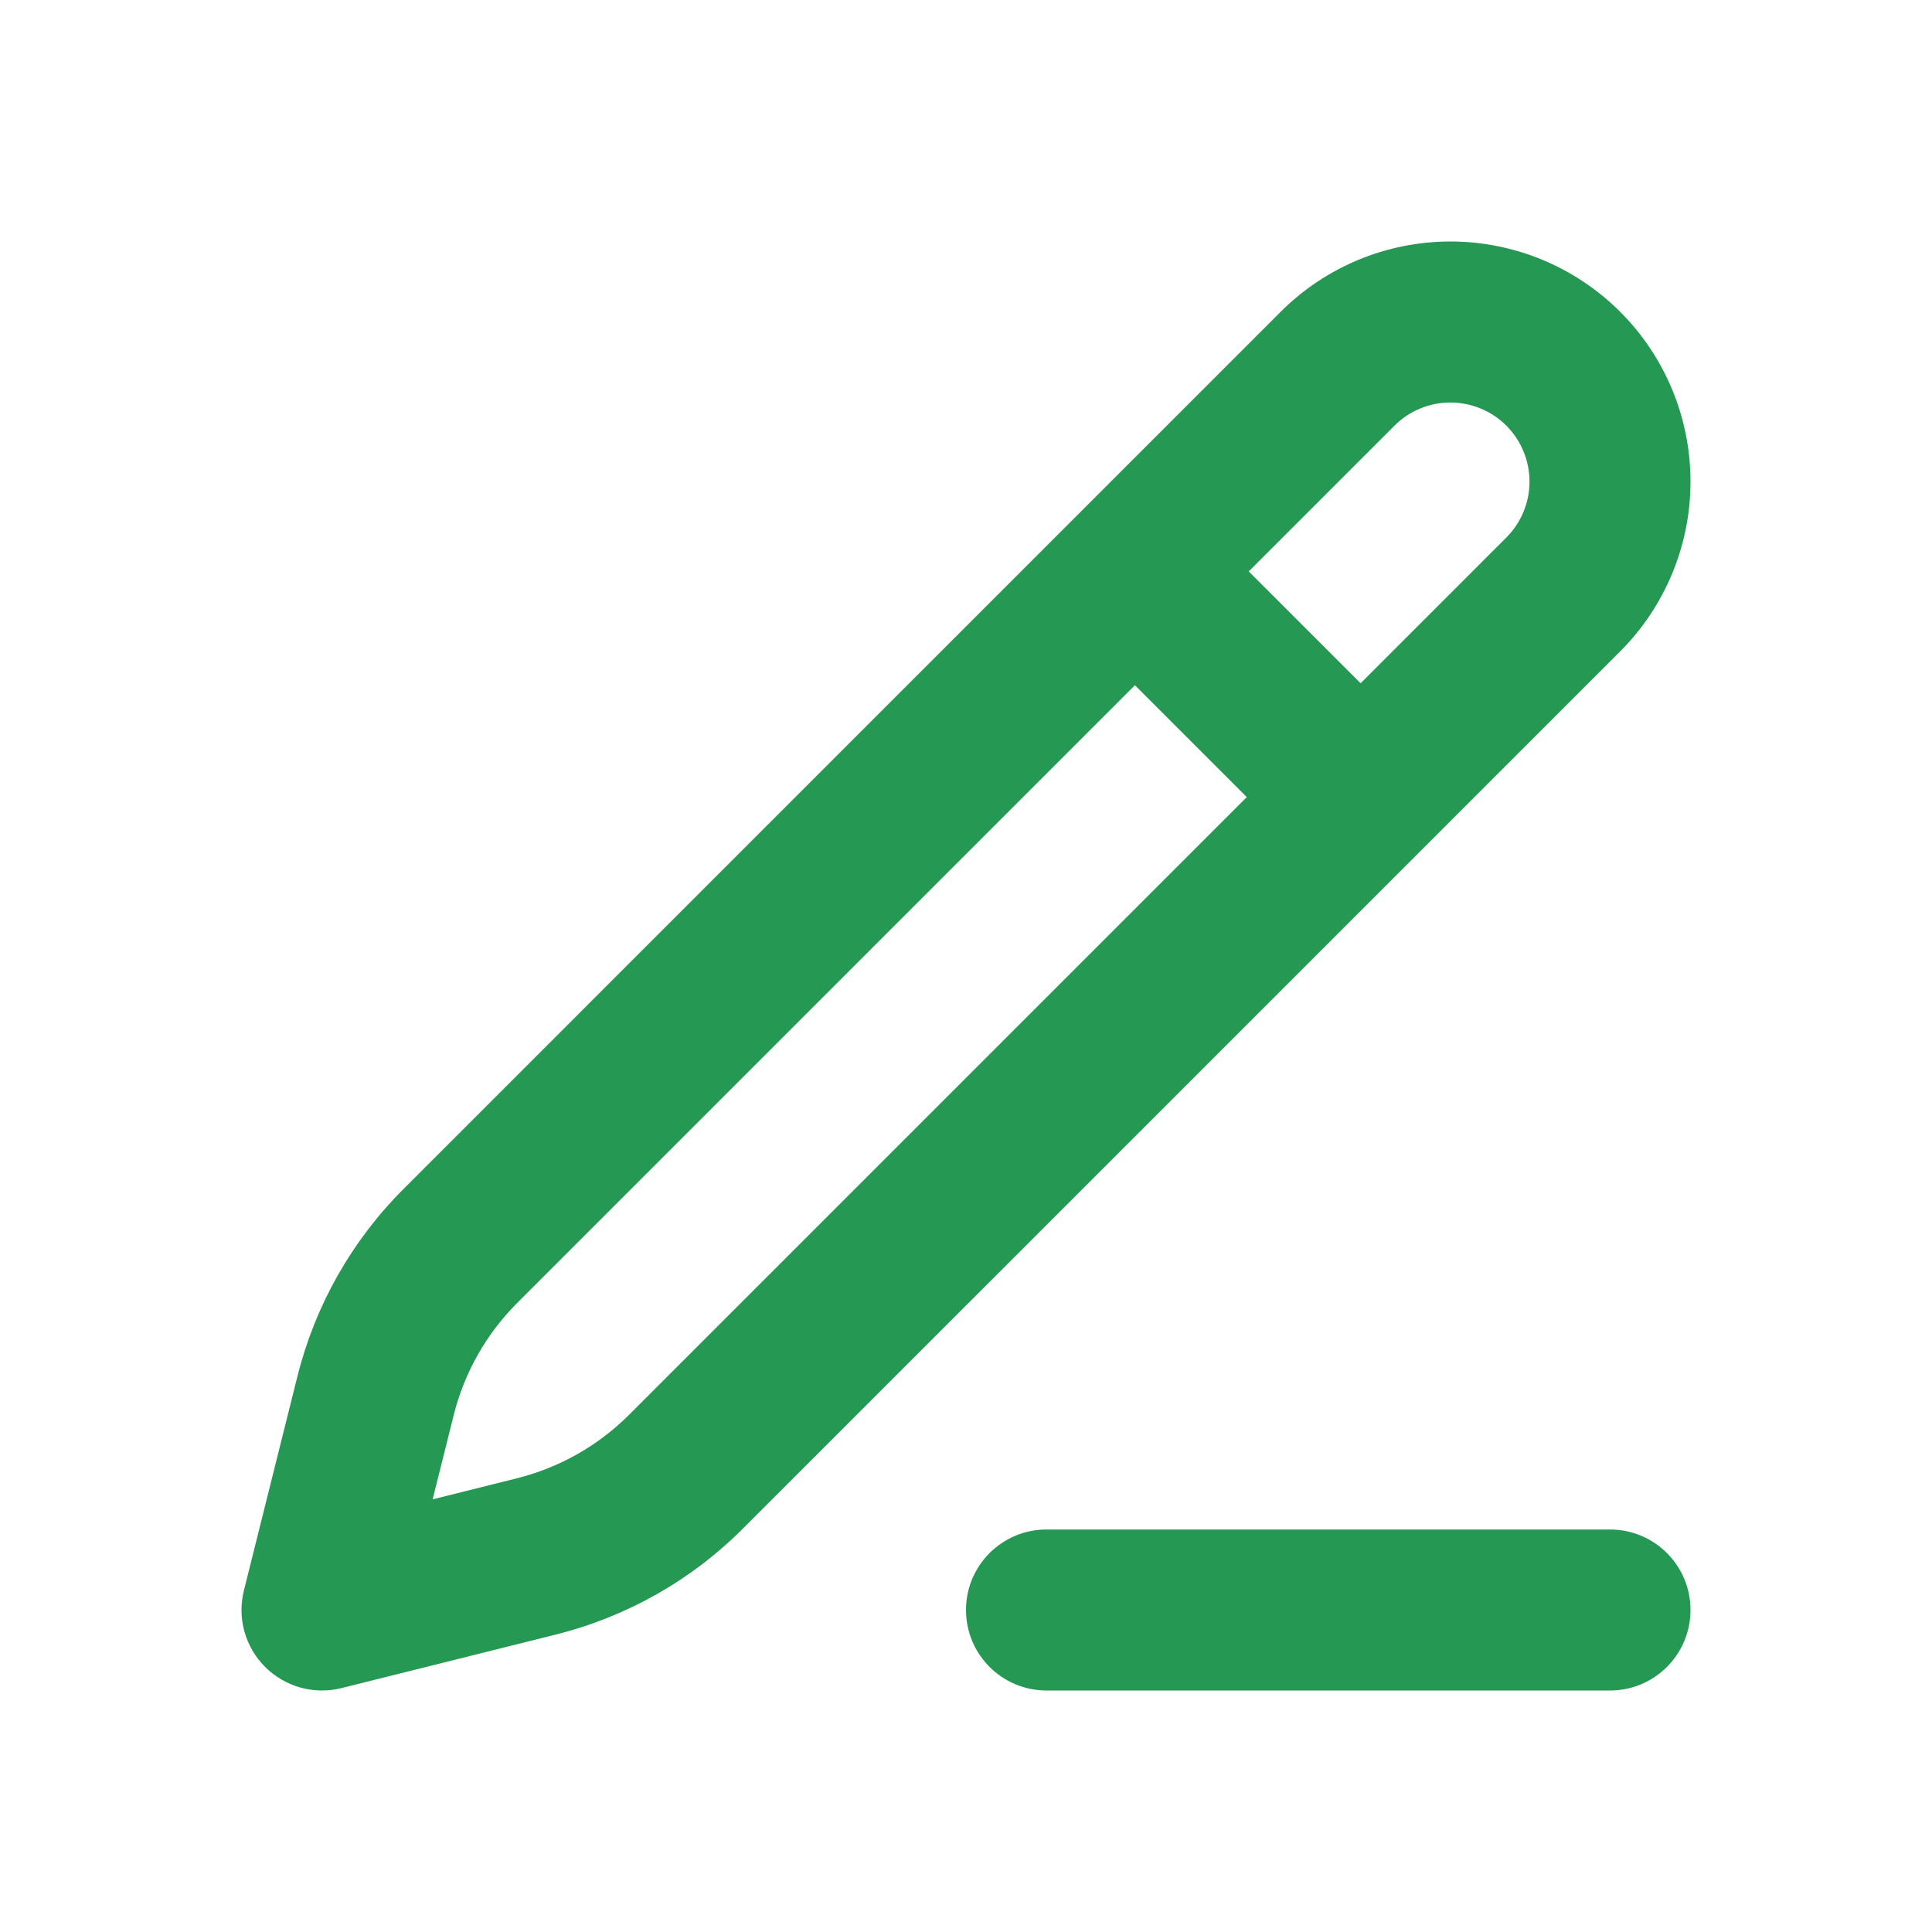
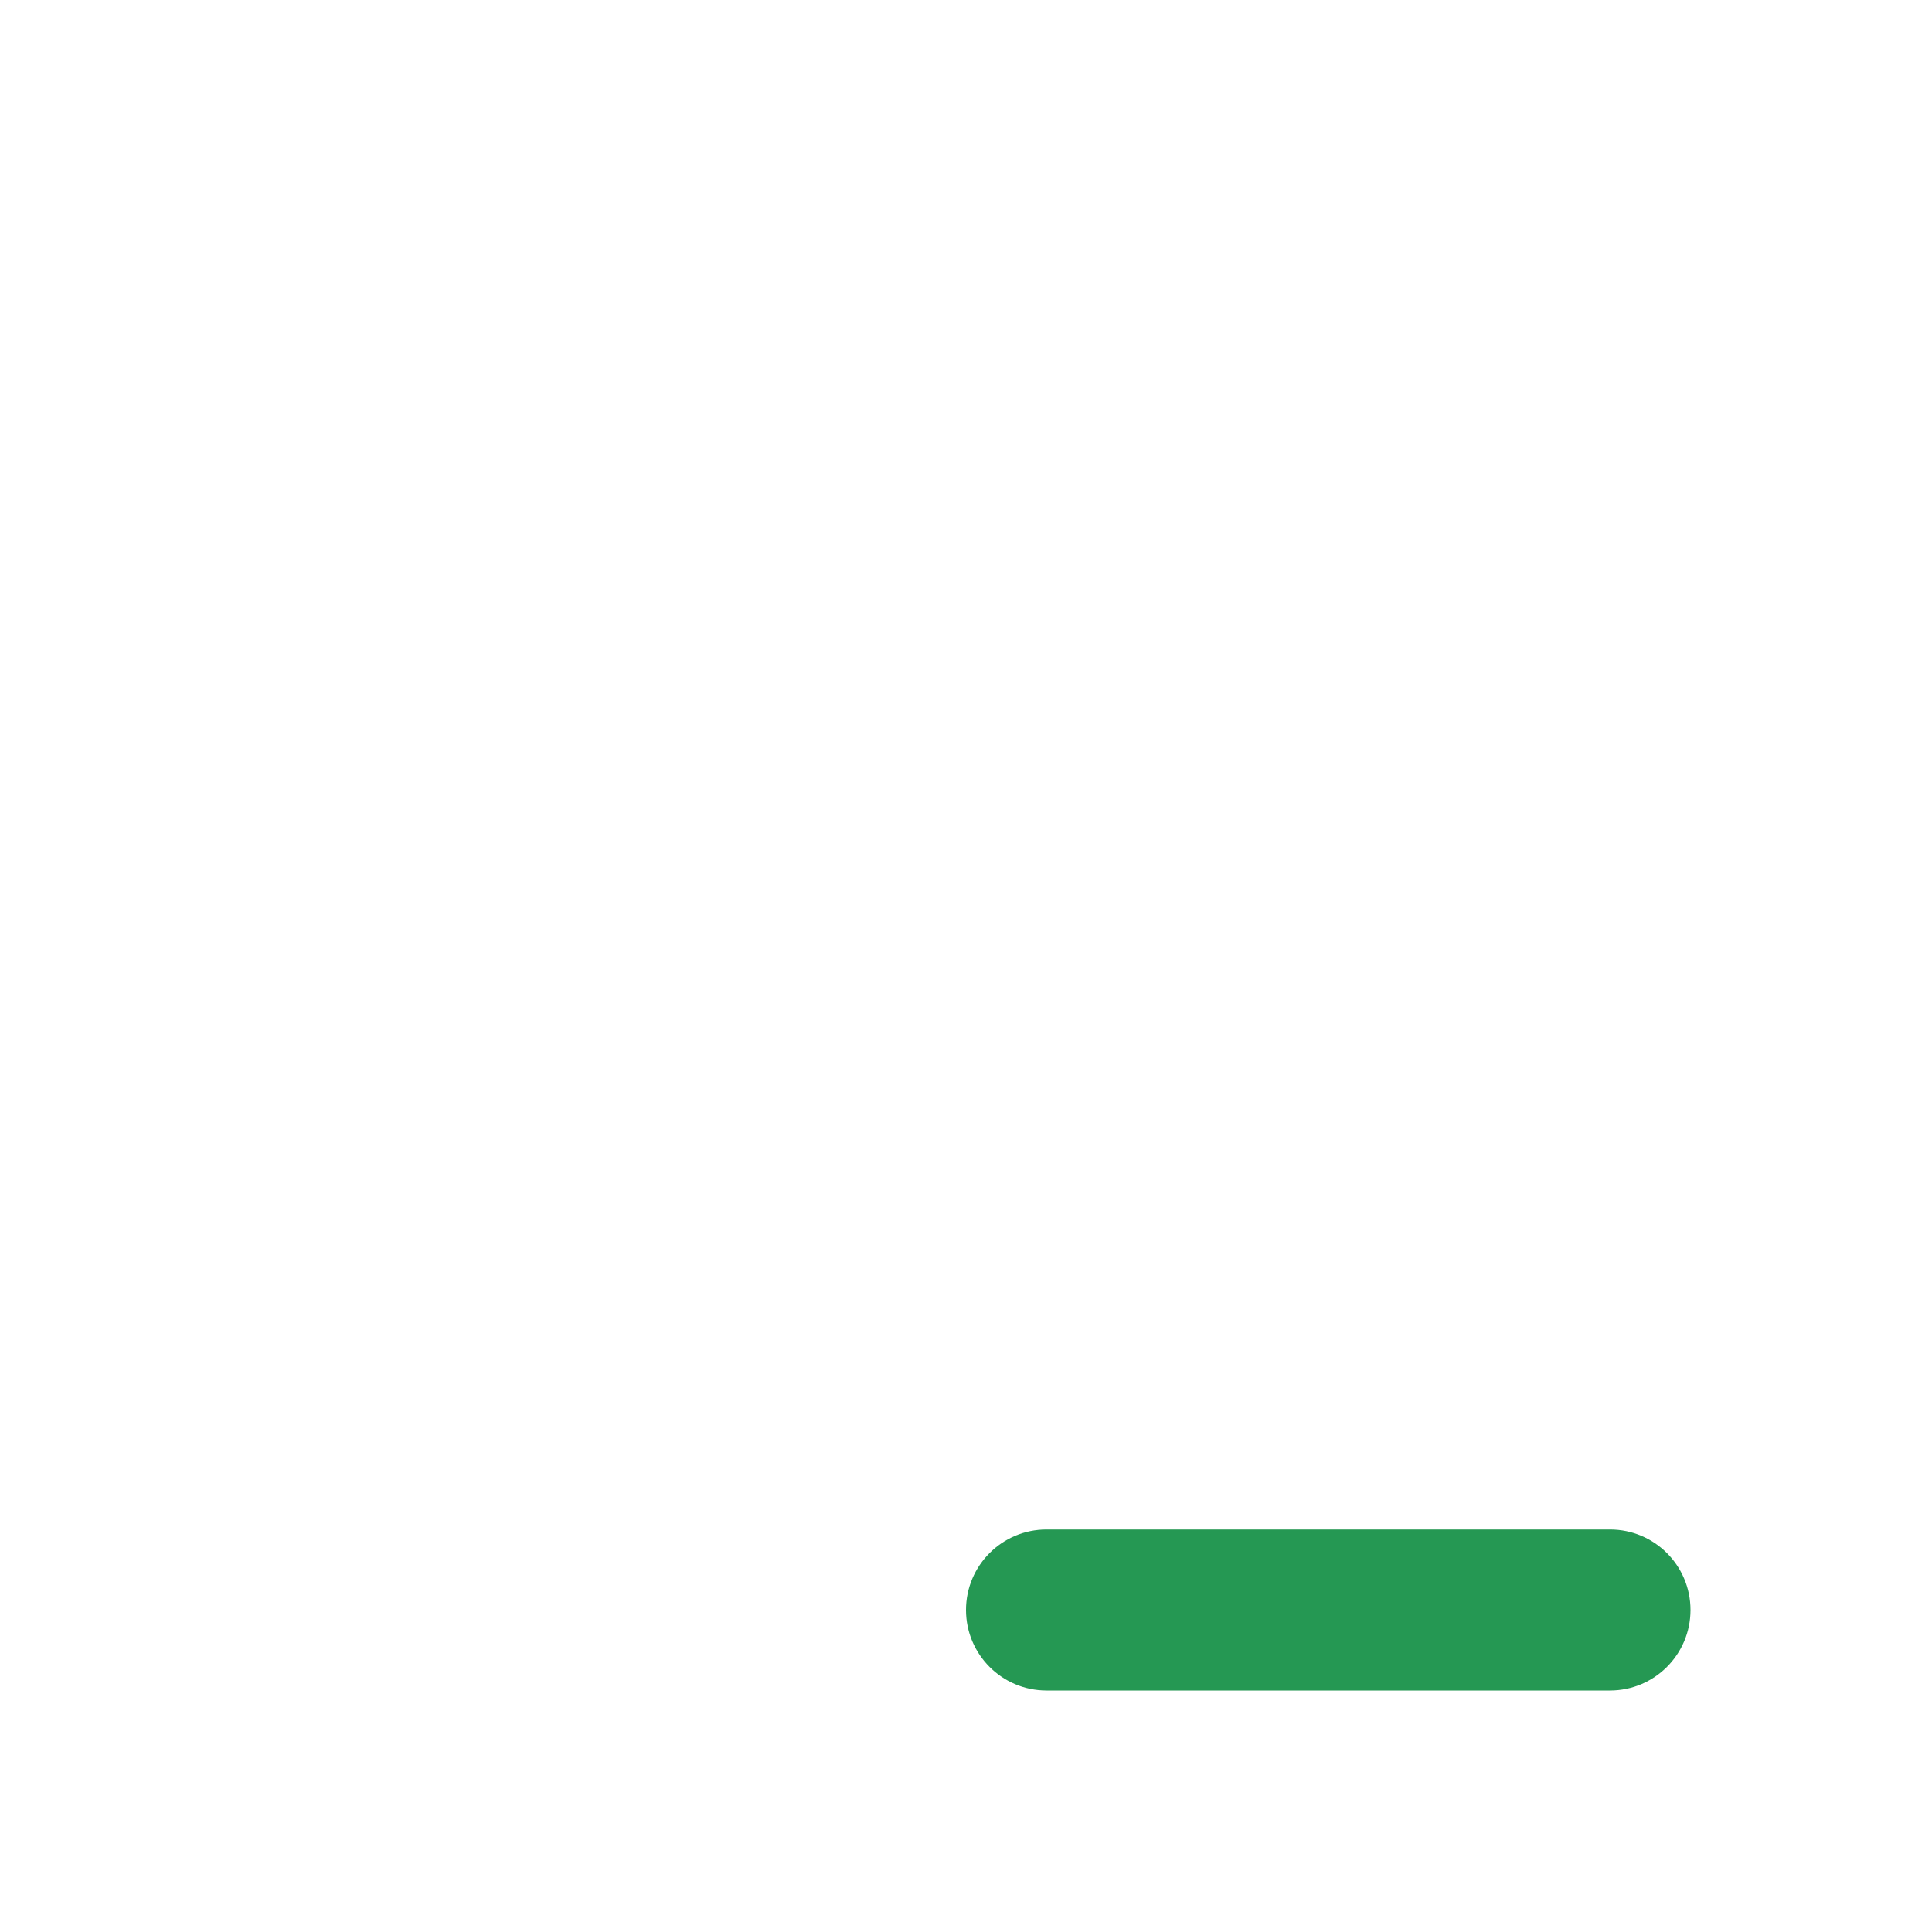
<svg xmlns="http://www.w3.org/2000/svg" width="48" height="48" viewBox="0 0 48 48" fill="none">
-   <path fill-rule="evenodd" clip-rule="evenodd" d="M36.035 10C35.514 10 35.014 10.207 34.646 10.575L12.85 32.371C12.081 33.14 11.536 34.104 11.272 35.159L10.749 37.251L12.841 36.728C13.896 36.464 14.86 35.919 15.629 35.15L37.425 13.354C37.607 13.172 37.752 12.955 37.85 12.717C37.949 12.478 38 12.223 38 11.965C38 11.707 37.949 11.451 37.85 11.213C37.752 10.975 37.607 10.758 37.425 10.575C37.242 10.393 37.026 10.248 36.787 10.15C36.549 10.051 36.293 10 36.035 10ZM31.817 7.747C32.936 6.628 34.453 6 36.035 6C36.819 6 37.594 6.154 38.318 6.454C39.042 6.754 39.699 7.193 40.253 7.747C40.807 8.301 41.246 8.958 41.546 9.682C41.846 10.406 42 11.181 42 11.965C42 12.748 41.846 13.524 41.546 14.247C41.246 14.971 40.807 15.629 40.253 16.183L18.457 37.978C17.176 39.26 15.57 40.169 13.812 40.609L8.485 41.94C7.804 42.111 7.083 41.911 6.586 41.414C6.089 40.917 5.889 40.197 6.06 39.515L7.391 34.189C7.831 32.43 8.74 30.825 10.022 29.543L31.817 7.747Z" fill="#259853" />
-   <path fill-rule="evenodd" clip-rule="evenodd" d="M32.586 21.414L26.586 15.414L29.414 12.586L35.414 18.586L32.586 21.414Z" fill="#259853" />
  <path fill-rule="evenodd" clip-rule="evenodd" d="M24 40C24 38.895 24.895 38 26 38L40 38C41.105 38 42 38.895 42 40C42 41.105 41.105 42 40 42L26 42C24.895 42 24 41.105 24 40Z" fill="#259853" />
</svg>